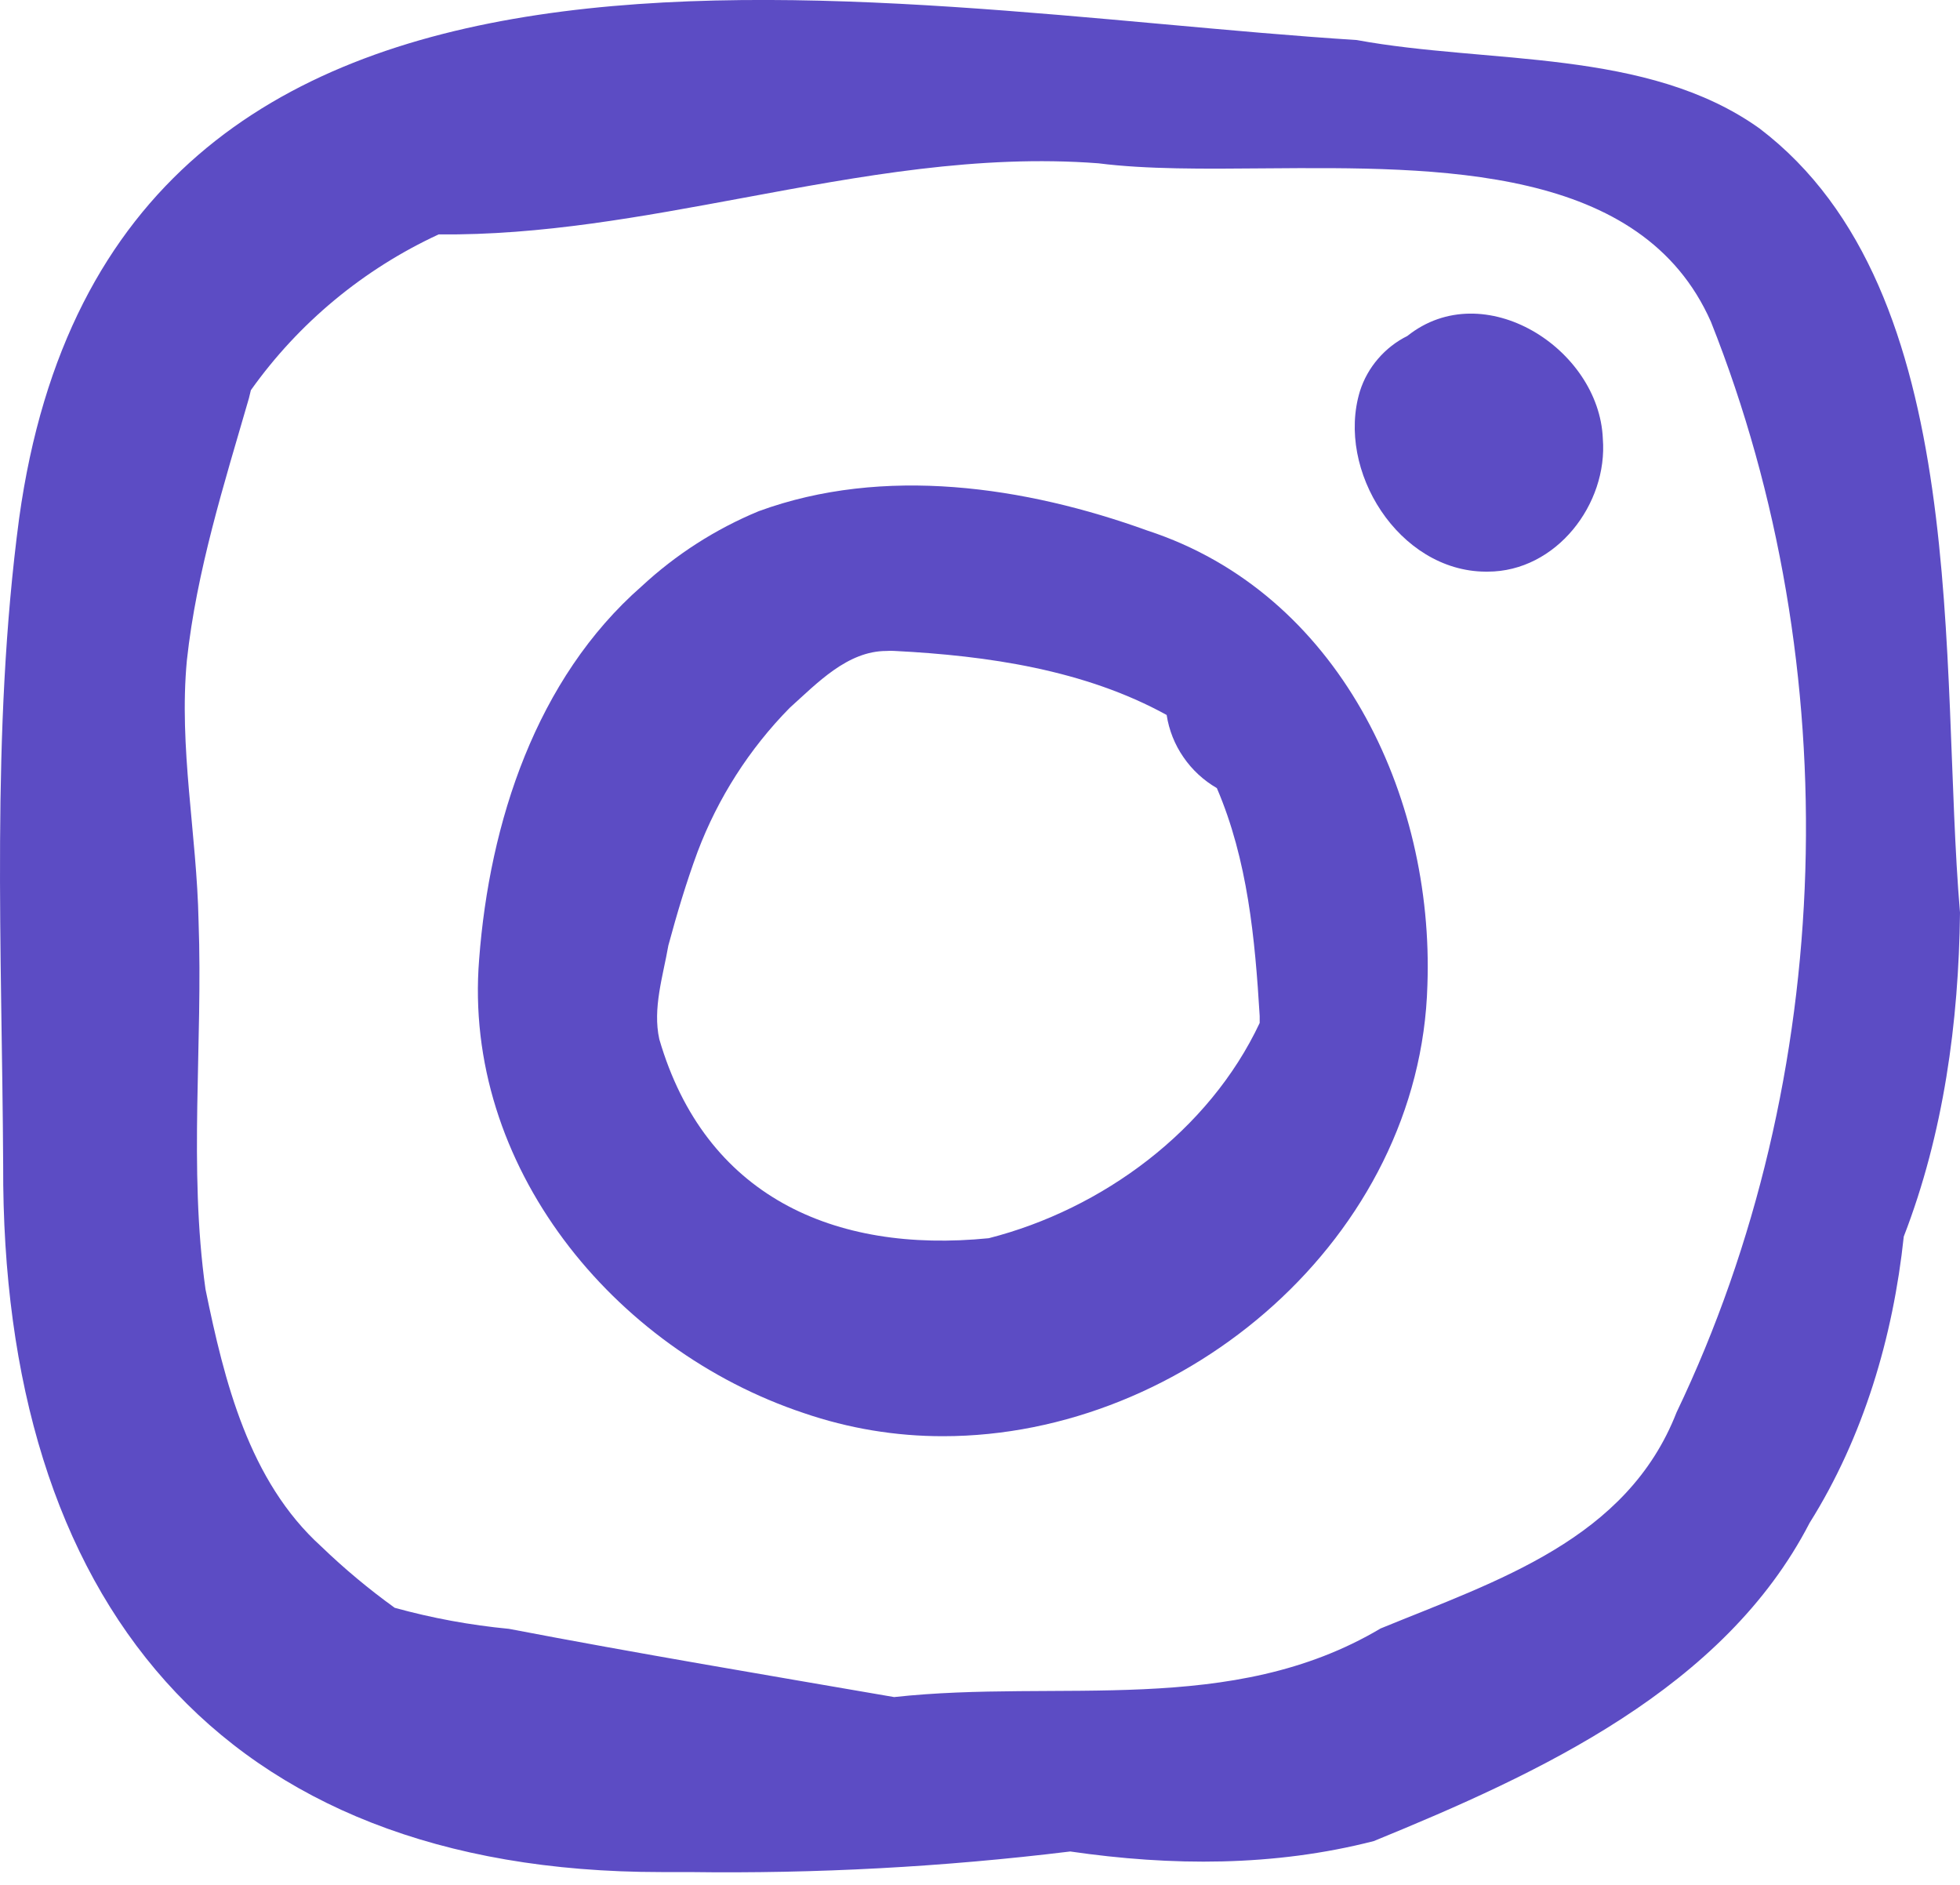
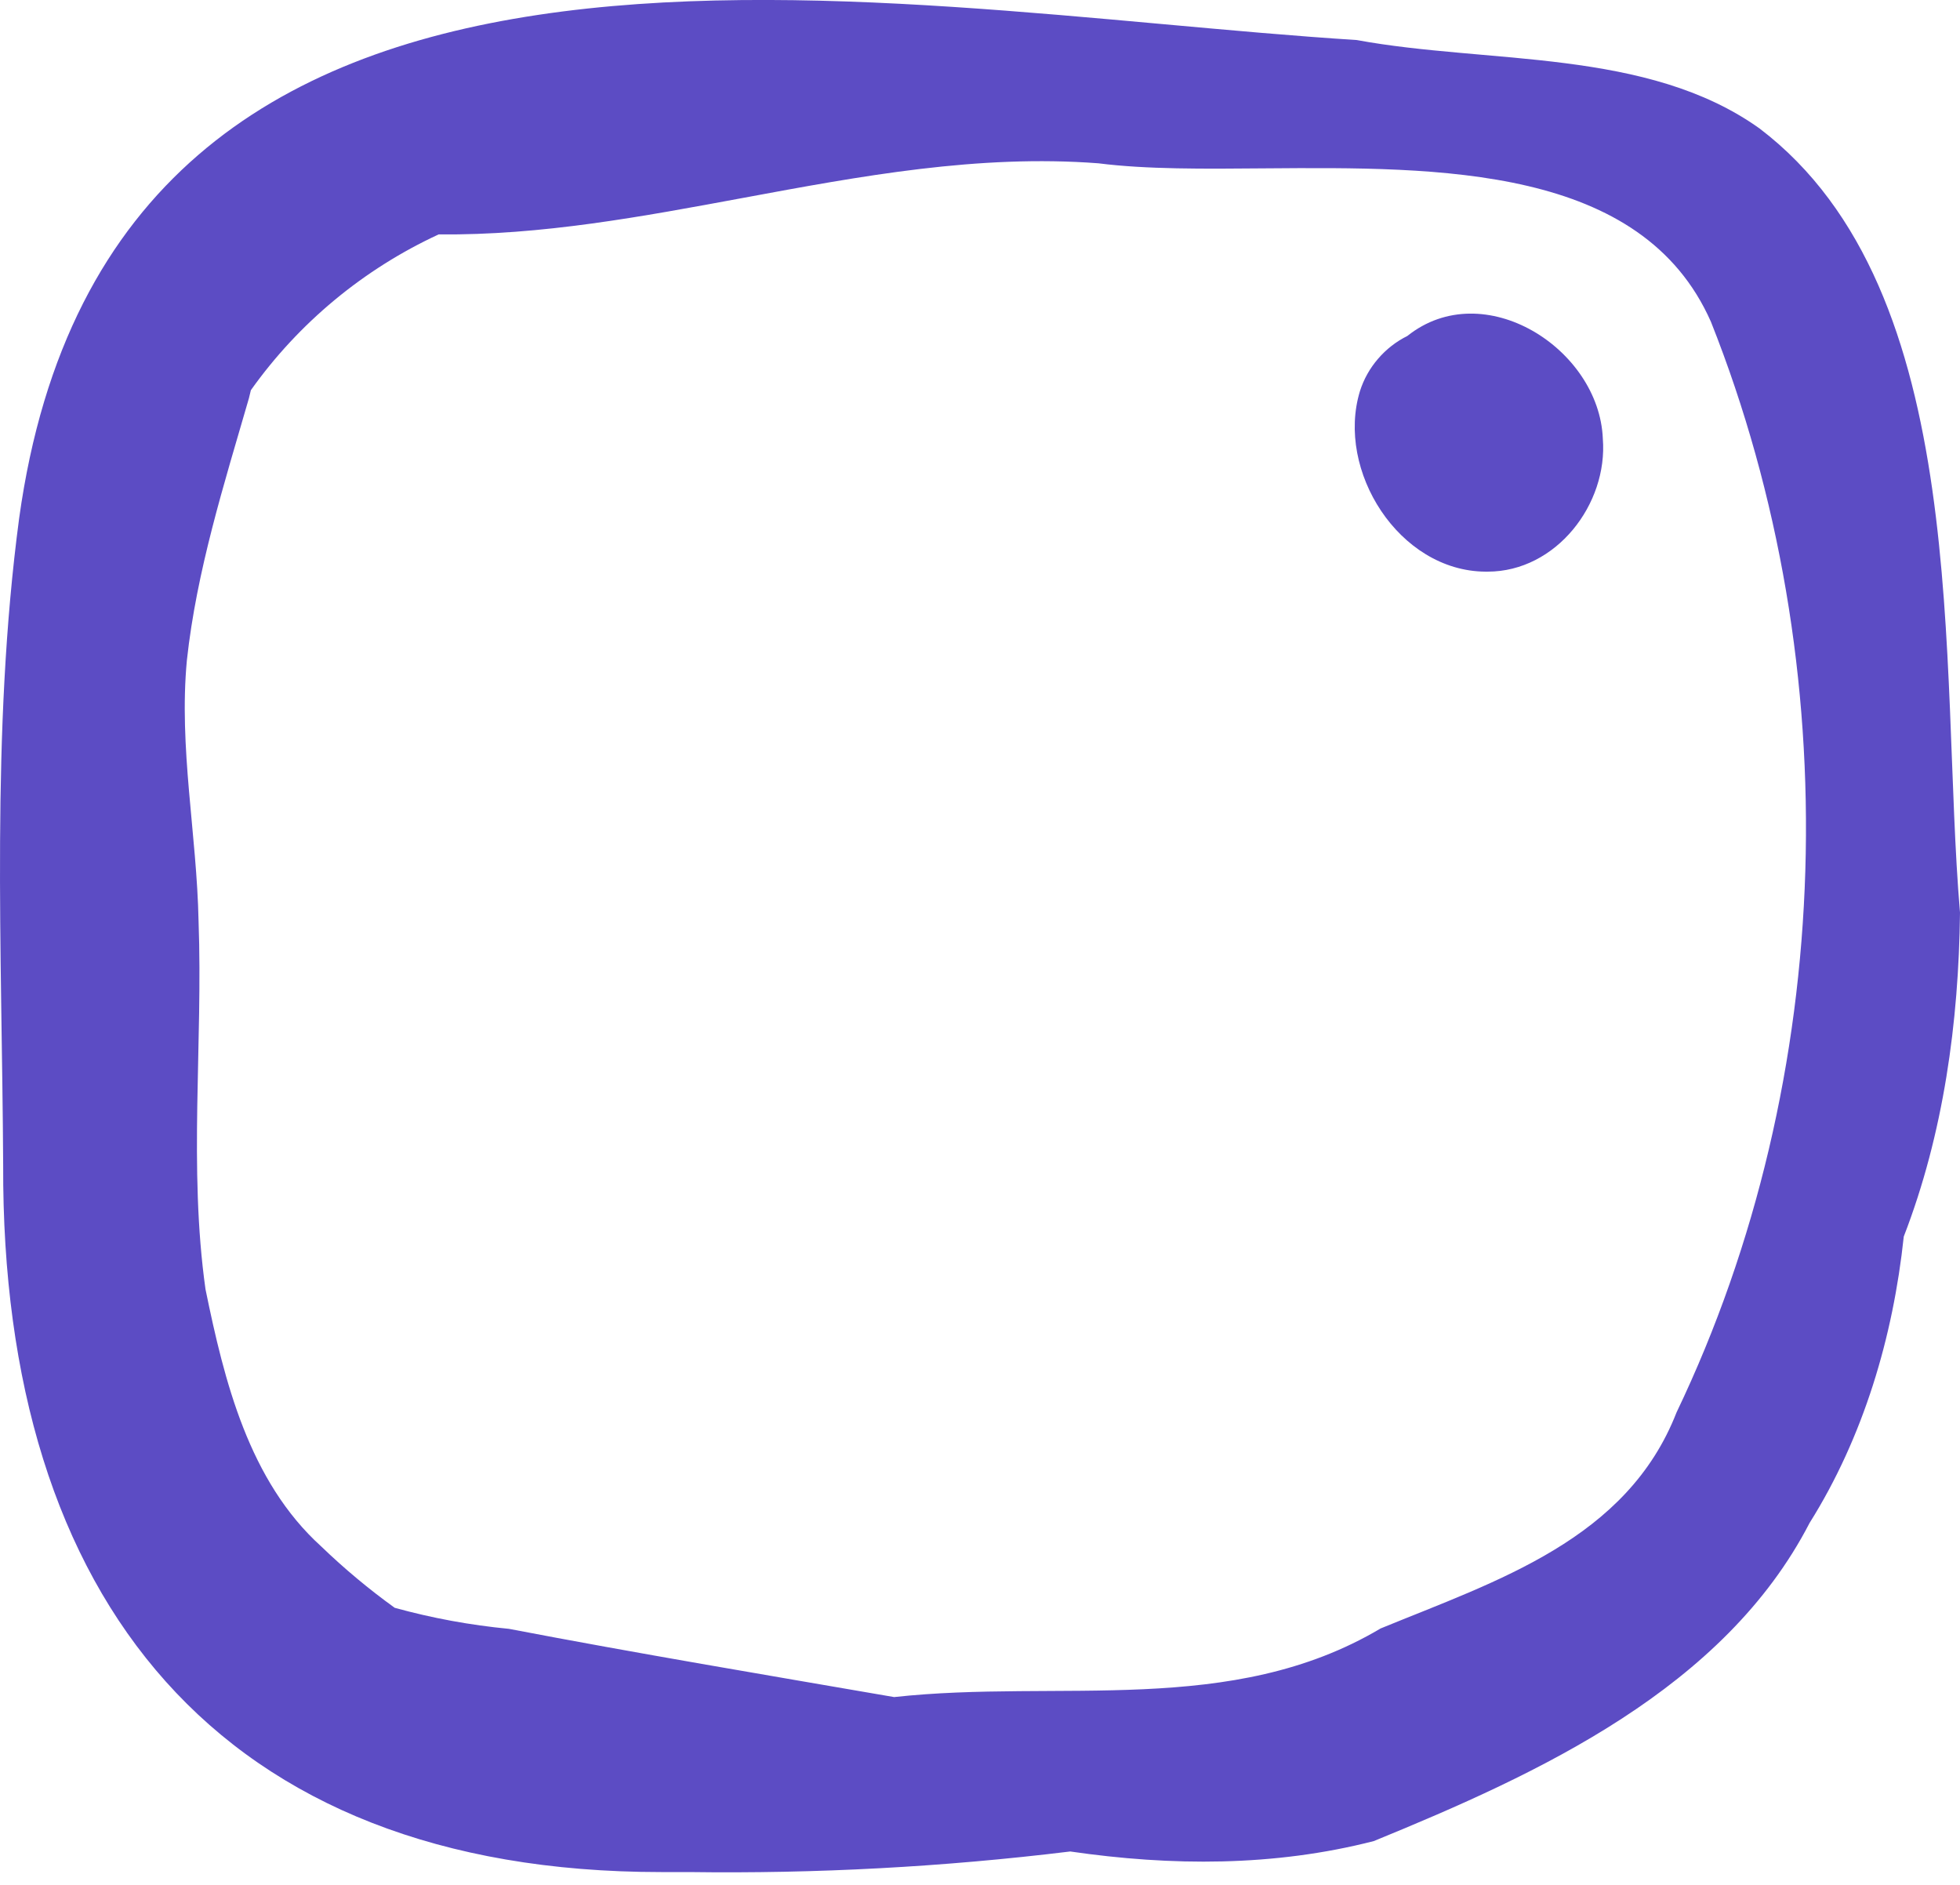
<svg xmlns="http://www.w3.org/2000/svg" width="26" height="25" viewBox="0 0 26 25" fill="none">
  <path d="M23.341 1.704C21.849 0.638 19.745 0.853 17.997 0.531C11.444 0.116 1.493 -2.056 0.254 6.874C-0.123 9.706 0.027 12.599 0.042 15.452C0.019 21.219 2.909 24.83 8.769 24.83C8.891 24.83 9.014 24.83 9.138 24.83C10.829 24.853 12.519 24.762 14.197 24.557C15.536 24.752 16.901 24.759 18.224 24.419C20.419 23.521 22.87 22.396 24.005 20.199C24.72 19.06 25.113 17.731 25.254 16.401C25.783 15.035 25.983 13.557 26 12.104C25.722 8.848 26.184 3.865 23.341 1.704ZM22.24 18.733C21.582 20.419 19.868 20.962 18.314 21.599C16.332 22.776 14.055 22.268 11.861 22.509C10.158 22.215 8.454 21.93 6.751 21.604C6.239 21.555 5.732 21.462 5.236 21.325C4.892 21.077 4.566 20.805 4.261 20.511C3.302 19.643 2.976 18.32 2.726 17.1C2.499 15.486 2.693 13.848 2.634 12.218C2.611 11.064 2.37 9.915 2.479 8.758C2.608 7.571 2.971 6.425 3.302 5.282C3.31 5.245 3.319 5.21 3.328 5.175C3.963 4.282 4.822 3.57 5.819 3.109C7.181 3.123 8.519 2.873 9.862 2.624C11.42 2.335 12.98 2.045 14.571 2.166C15.207 2.247 15.971 2.24 16.776 2.233C19.106 2.215 21.78 2.196 22.696 4.268C24.517 8.848 24.366 14.293 22.24 18.733Z" fill="#5C4CC4" />
-   <path d="M15.223 7.038C13.6 6.451 11.723 6.173 10.065 6.78C9.492 7.017 8.967 7.354 8.513 7.775C7.11 9.003 6.493 10.911 6.356 12.724C6.135 15.454 8.131 17.898 10.662 18.742C11.257 18.946 11.882 19.05 12.511 19.049C15.735 19.049 18.843 16.403 18.935 13.066C19.025 10.544 17.753 7.865 15.223 7.038ZM13.116 16.423C11.055 16.629 9.351 15.858 8.746 13.784C8.655 13.375 8.796 12.944 8.866 12.54C8.98 12.118 9.104 11.703 9.254 11.297C9.524 10.584 9.939 9.934 10.475 9.389C10.841 9.06 11.241 8.634 11.76 8.634C11.798 8.631 11.836 8.631 11.873 8.634C13.1 8.697 14.389 8.884 15.476 9.483C15.507 9.684 15.583 9.876 15.699 10.043C15.814 10.211 15.966 10.351 16.142 10.453C16.551 11.406 16.648 12.449 16.71 13.474C16.71 13.507 16.71 13.538 16.71 13.568C16.039 14.996 14.624 16.038 13.116 16.423Z" fill="#5C4CC4" />
  <path d="M18.669 4.456C18.52 4.53 18.388 4.633 18.28 4.759C18.172 4.884 18.09 5.03 18.04 5.188C17.719 6.241 18.557 7.574 19.704 7.582H19.734C20.643 7.582 21.331 6.686 21.262 5.818C21.214 4.625 19.683 3.647 18.669 4.456Z" fill="#5C4CC4" />
</svg>